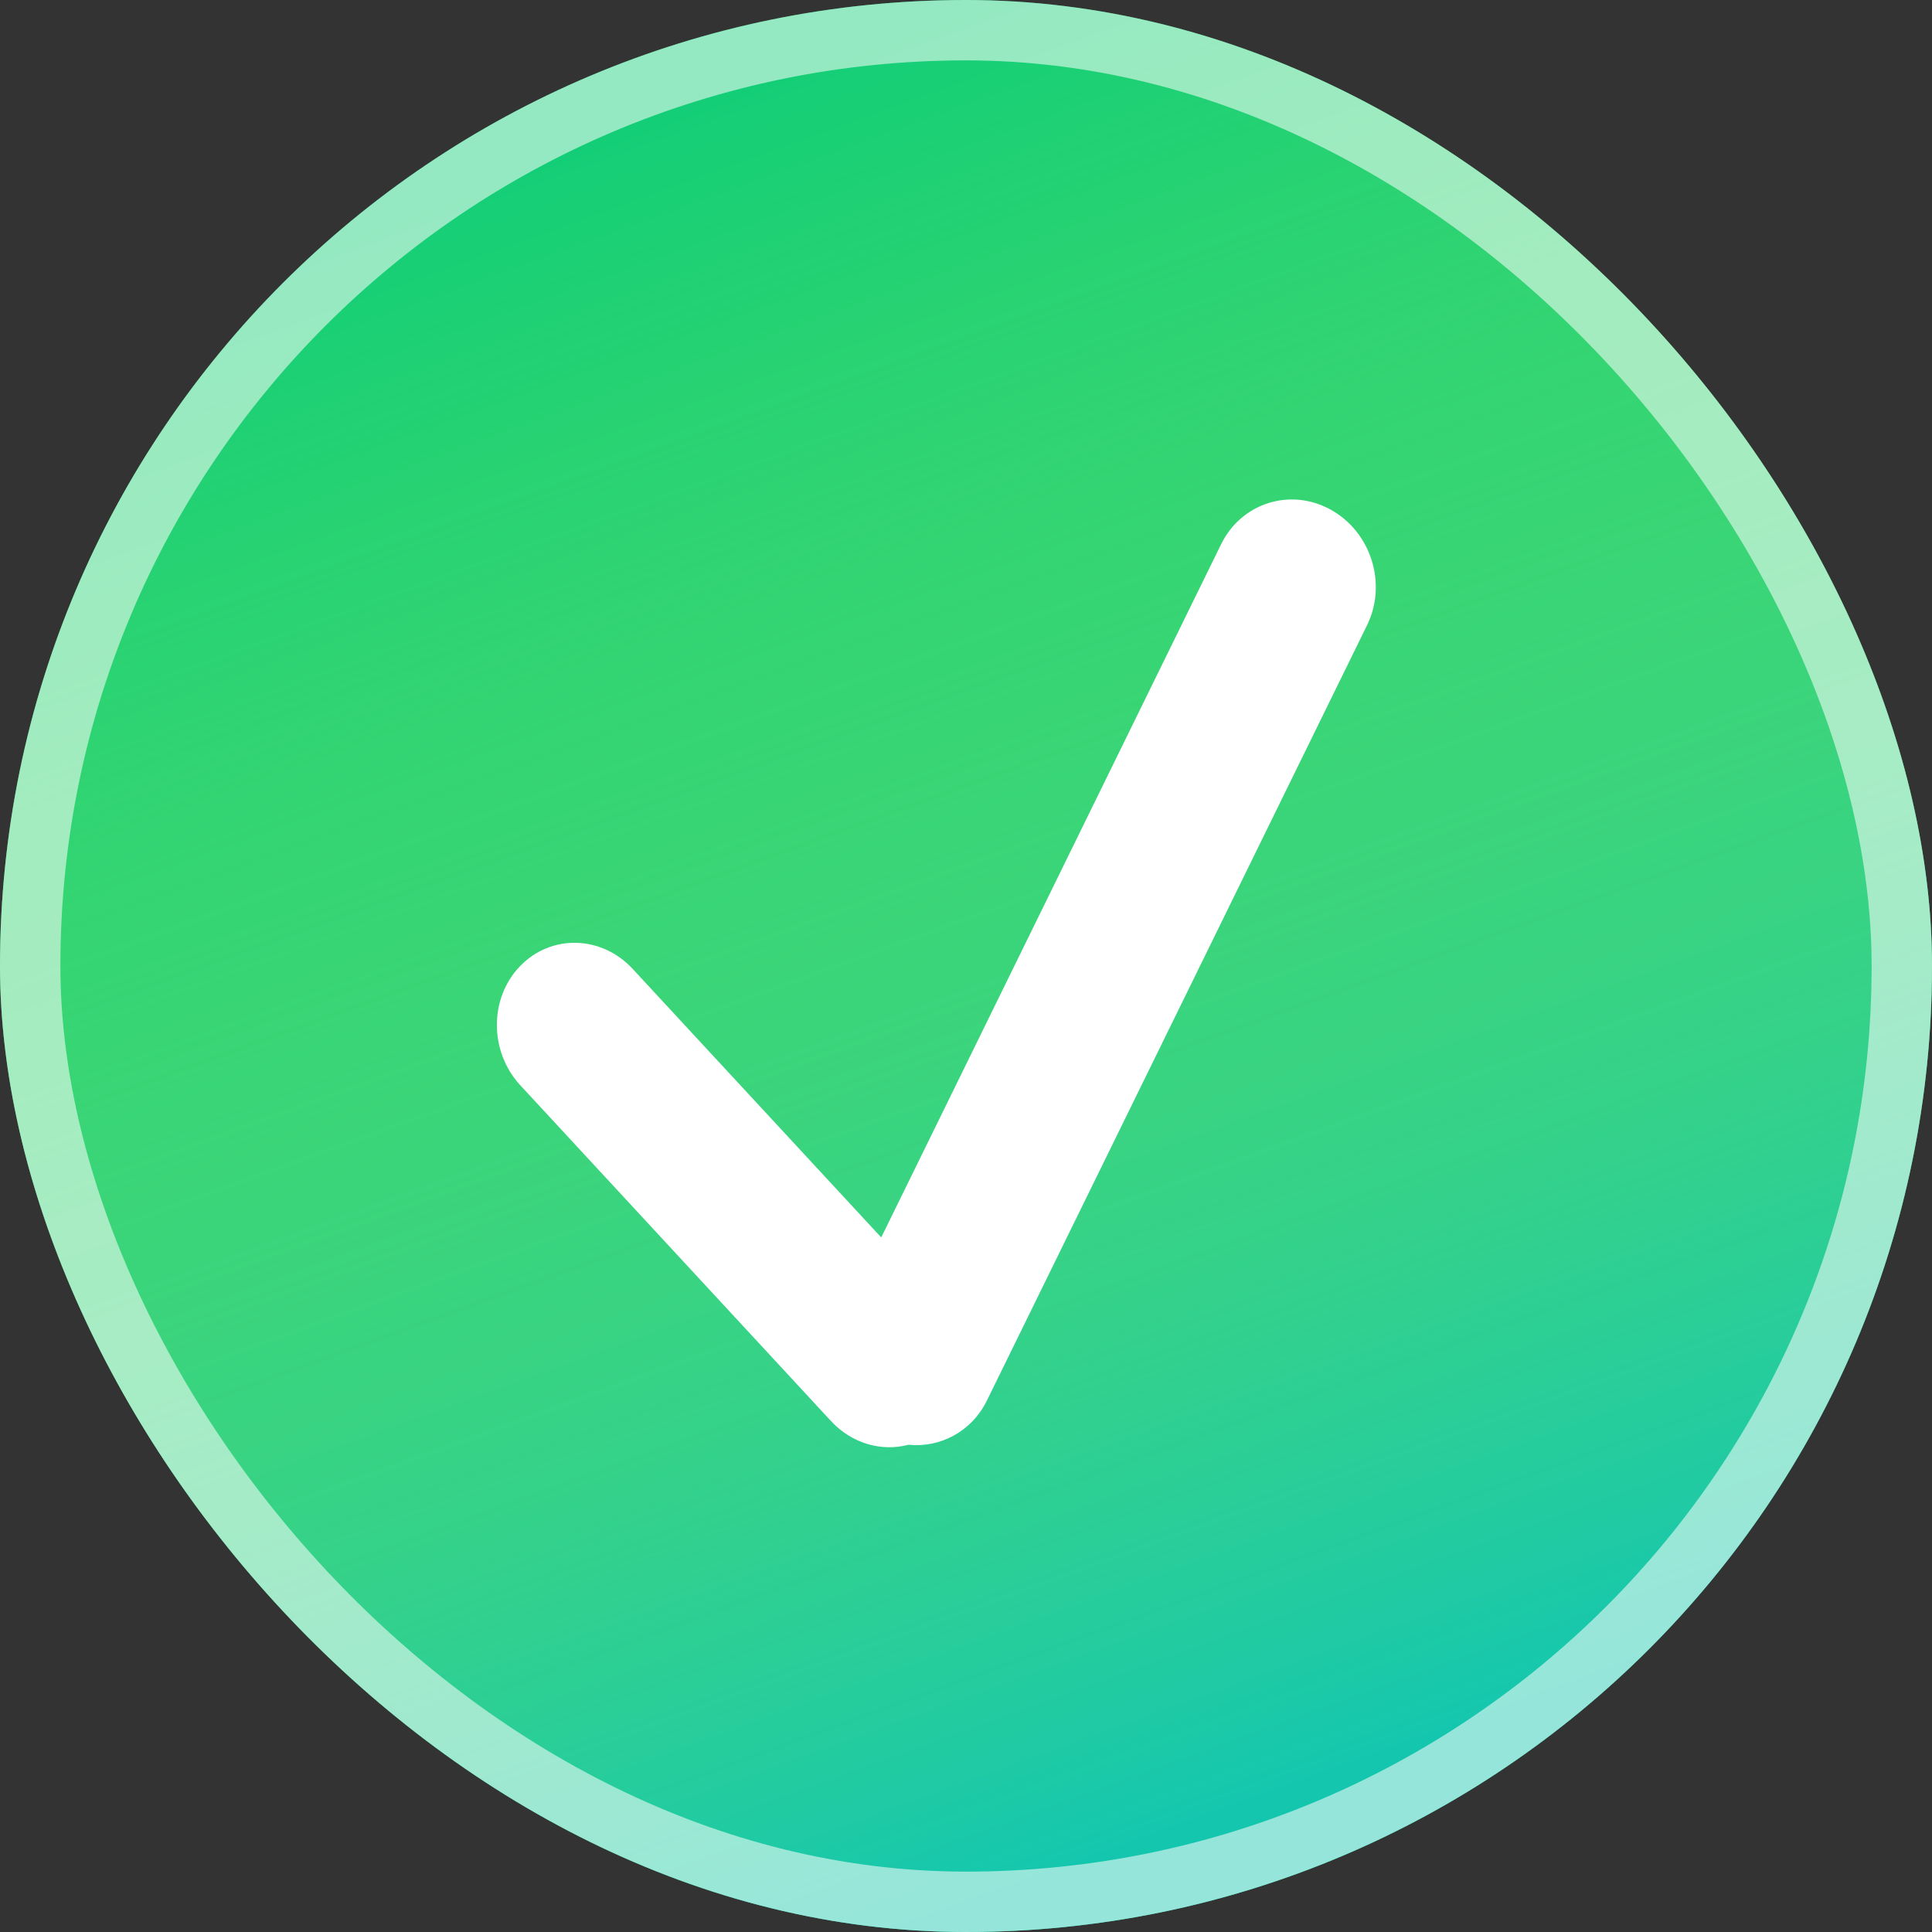
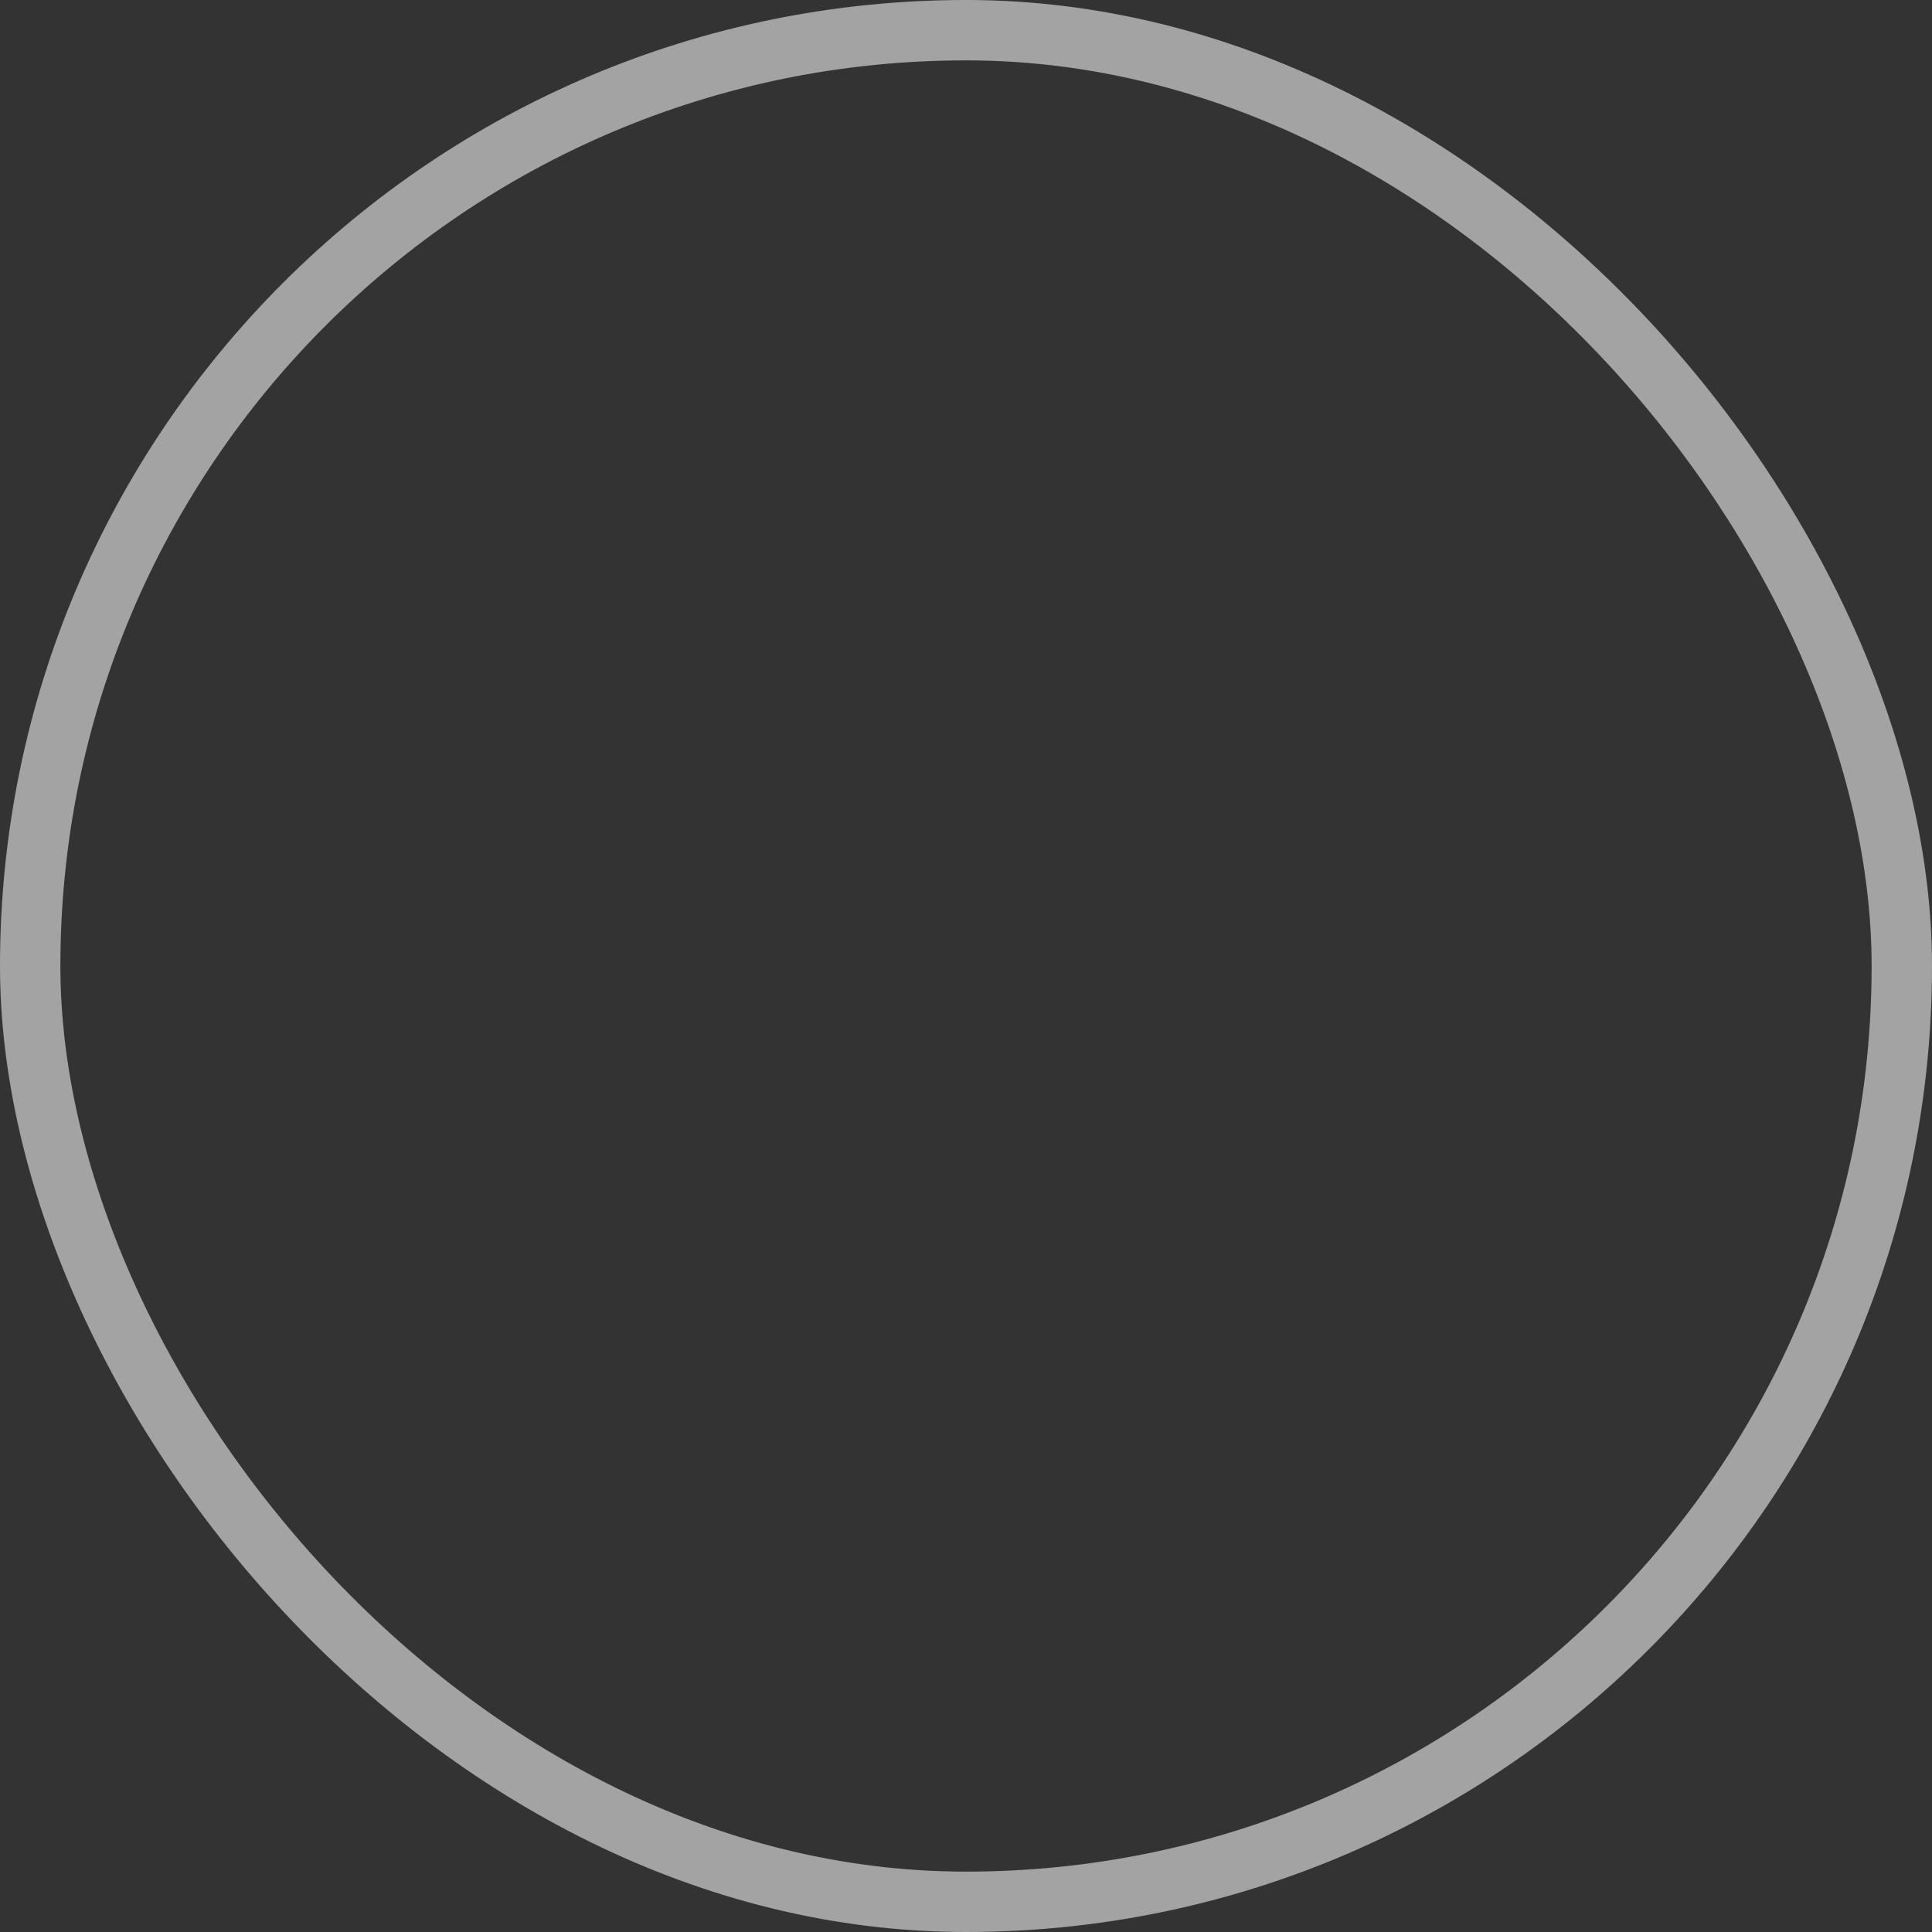
<svg xmlns="http://www.w3.org/2000/svg" width="32" height="32" viewBox="0 0 32 32" fill="none">
  <rect x="0" y="0" width="32" height="32" fill="#333333" stroke="none" />
  <g clip-path="url(#clip0_2476_7200)">
-     <rect width="32" height="32" rx="16" fill="#13CE77" />
-     <rect width="32" height="32" rx="16" fill="url(#paint0_linear_2476_7200)" fill-opacity="0.7" />
    <rect x="0.5" y="0.5" width="31" height="31" rx="15.5" stroke="white" stroke-opacity="0.55" />
-     <path fill-rule="evenodd" clip-rule="evenodd" d="M22.043 8.443C21.376 8.072 20.562 8.328 20.226 9.013L14.596 20.496L10.48 16.049C9.964 15.49 9.128 15.469 8.614 16.002C8.1 16.534 8.102 17.419 8.619 17.977L13.765 23.538C14.113 23.914 14.606 24.046 15.047 23.93C15.574 23.983 16.095 23.71 16.347 23.196L22.643 10.355C22.979 9.67 22.711 8.814 22.043 8.443Z" fill="white" />
  </g>
  <defs>
    <linearGradient id="paint0_linear_2476_7200" x1="16" y1="6.08499e-07" x2="26.082" y2="27.83" gradientUnits="userSpaceOnUse">
      <stop stop-color="#F2FF39" stop-opacity="0" />
      <stop offset="1" stop-color="#16C4C6" />
    </linearGradient>
    <clipPath id="clip0_2476_7200">
      <rect width="32" height="32" rx="16" fill="white" />
    </clipPath>
  </defs>
</svg>